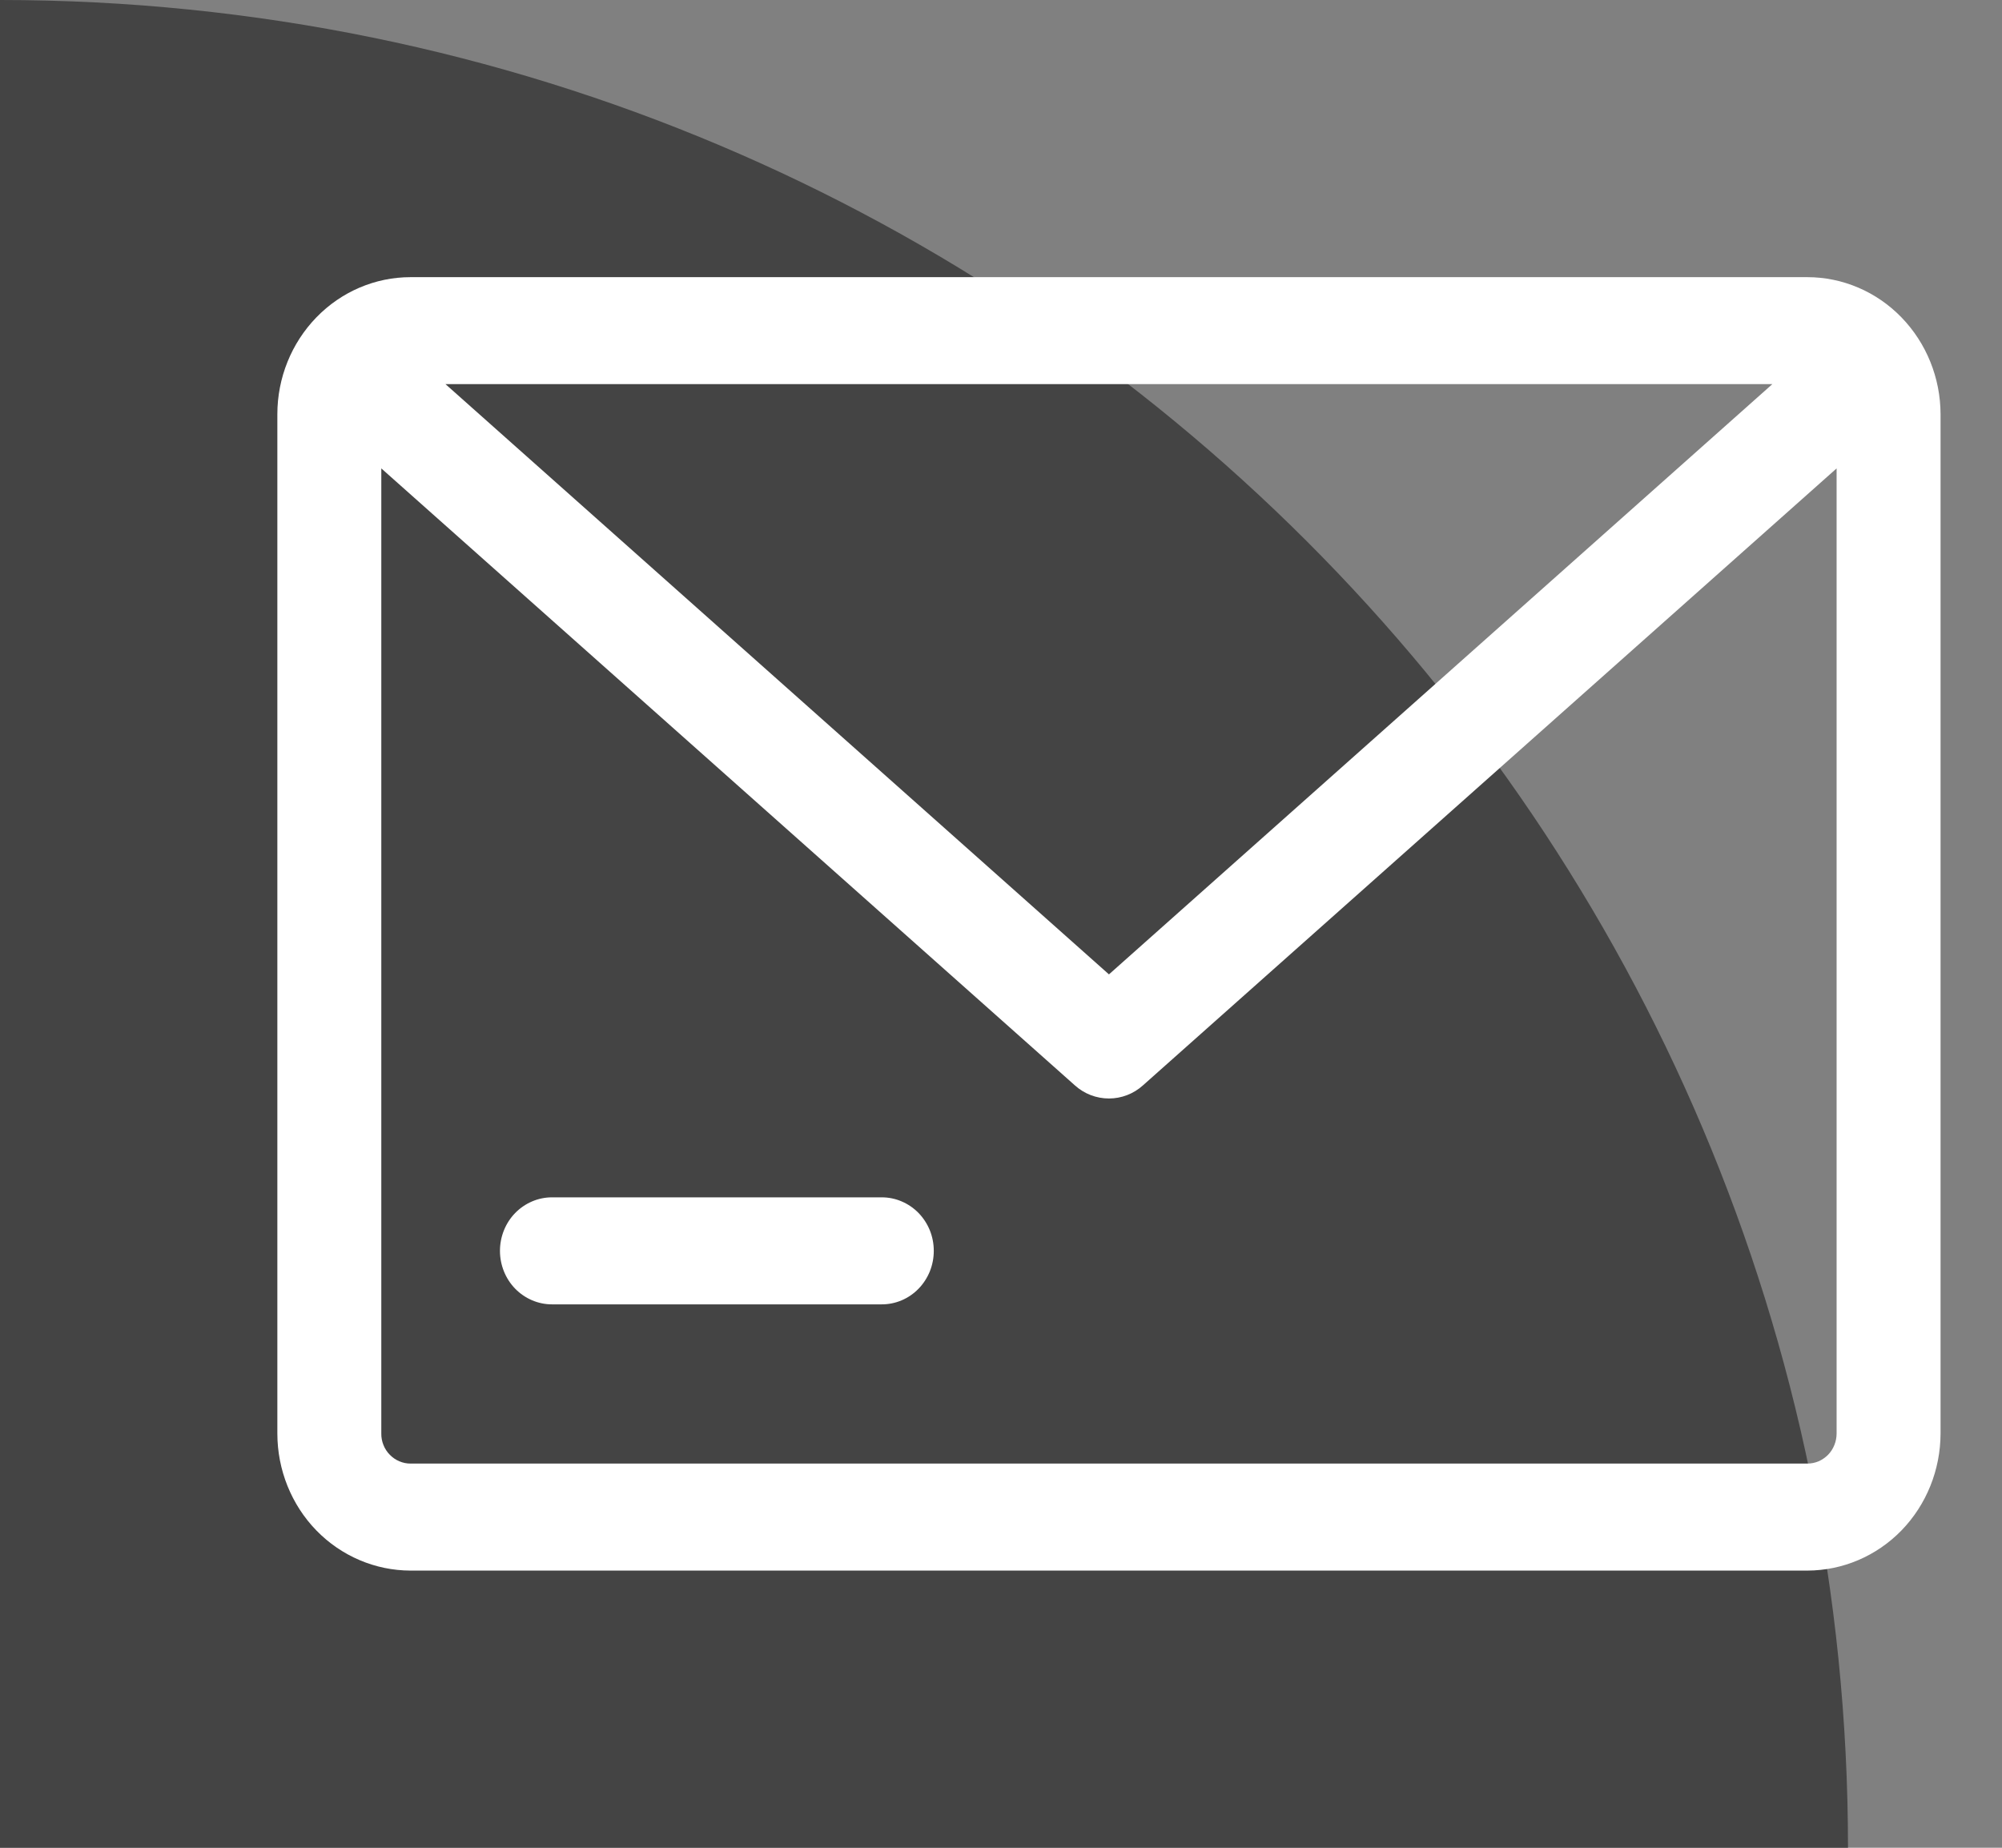
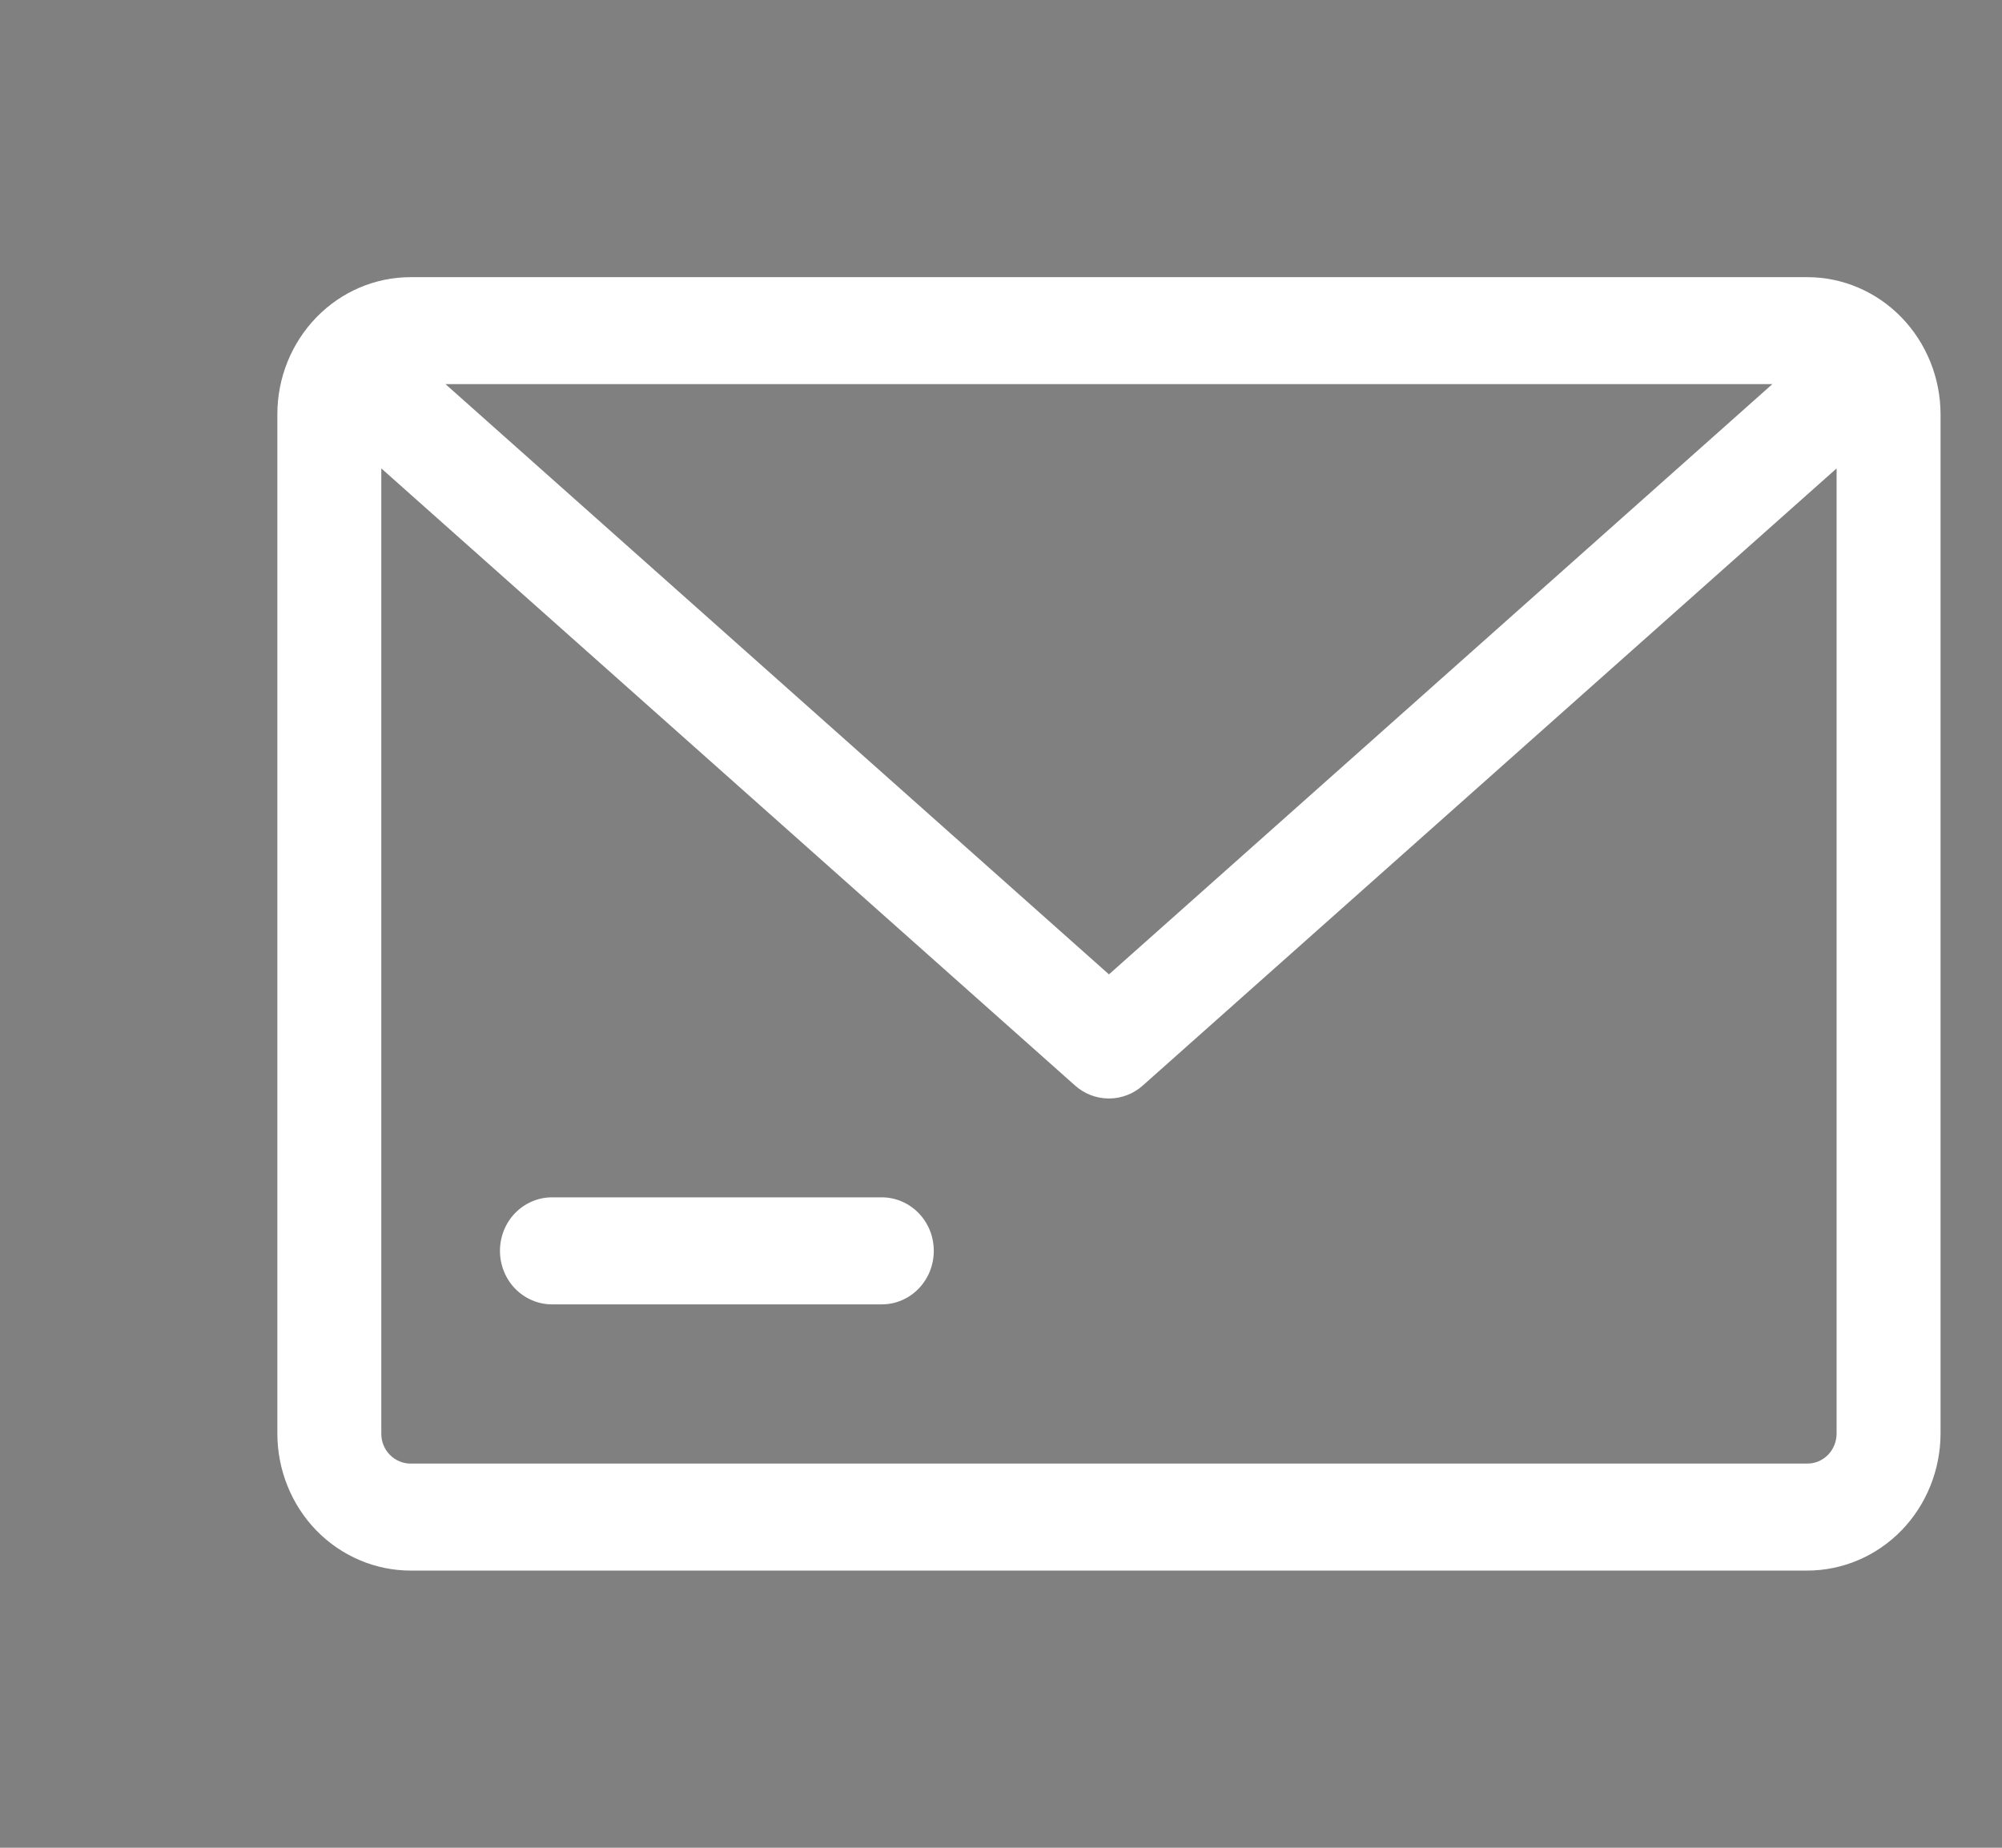
<svg xmlns="http://www.w3.org/2000/svg" width="26" height="24" viewBox="0 0 26 24" fill="none">
  <rect x="0" y="0" width="26" height="24" fill="#808080" stroke="none" />
-   <path d="M0 0C13.255 0 24 10.745 24 24H0V0Z" fill="#444444" />
  <path fill-rule="evenodd" clip-rule="evenodd" d="M12.127 16.247C12.127 16.338 12.11 16.428 12.076 16.513C12.042 16.597 11.992 16.674 11.93 16.738C11.867 16.803 11.793 16.854 11.711 16.889C11.629 16.924 11.541 16.942 11.452 16.942H7.168C6.989 16.942 6.817 16.868 6.69 16.738C6.564 16.608 6.493 16.431 6.493 16.247C6.493 16.063 6.564 15.886 6.69 15.756C6.817 15.626 6.989 15.552 7.168 15.552H11.452C11.541 15.552 11.629 15.57 11.71 15.605C11.792 15.64 11.867 15.691 11.93 15.756C11.992 15.82 12.042 15.897 12.076 15.981C12.11 16.065 12.127 16.156 12.127 16.247H12.127ZM5.785 4.989H23.018L14.402 12.656L5.785 4.989ZM23.472 19.01C23.522 19.01 23.571 19 23.617 18.981C23.663 18.961 23.705 18.932 23.741 18.896C23.776 18.86 23.804 18.817 23.823 18.769C23.842 18.722 23.852 18.671 23.852 18.619V6.084L14.843 14.098C14.721 14.208 14.564 14.268 14.402 14.268C14.239 14.268 14.082 14.208 13.96 14.098L4.952 6.084V18.619C4.951 18.671 4.961 18.722 4.98 18.769C4.999 18.817 5.027 18.86 5.063 18.896C5.098 18.932 5.14 18.961 5.186 18.98C5.232 19 5.281 19.01 5.331 19.01L23.472 19.01ZM5.331 20.4H23.472C23.931 20.399 24.37 20.212 24.695 19.878C25.019 19.544 25.201 19.091 25.202 18.619V5.38C25.201 4.908 25.018 4.456 24.694 4.122C24.37 3.788 23.93 3.6 23.472 3.6H5.331C4.873 3.6 4.433 3.788 4.109 4.122C3.785 4.456 3.602 4.908 3.602 5.38L3.602 18.619C3.602 19.091 3.784 19.544 4.108 19.878C4.433 20.212 4.873 20.399 5.331 20.4Z" fill="white" />
</svg>